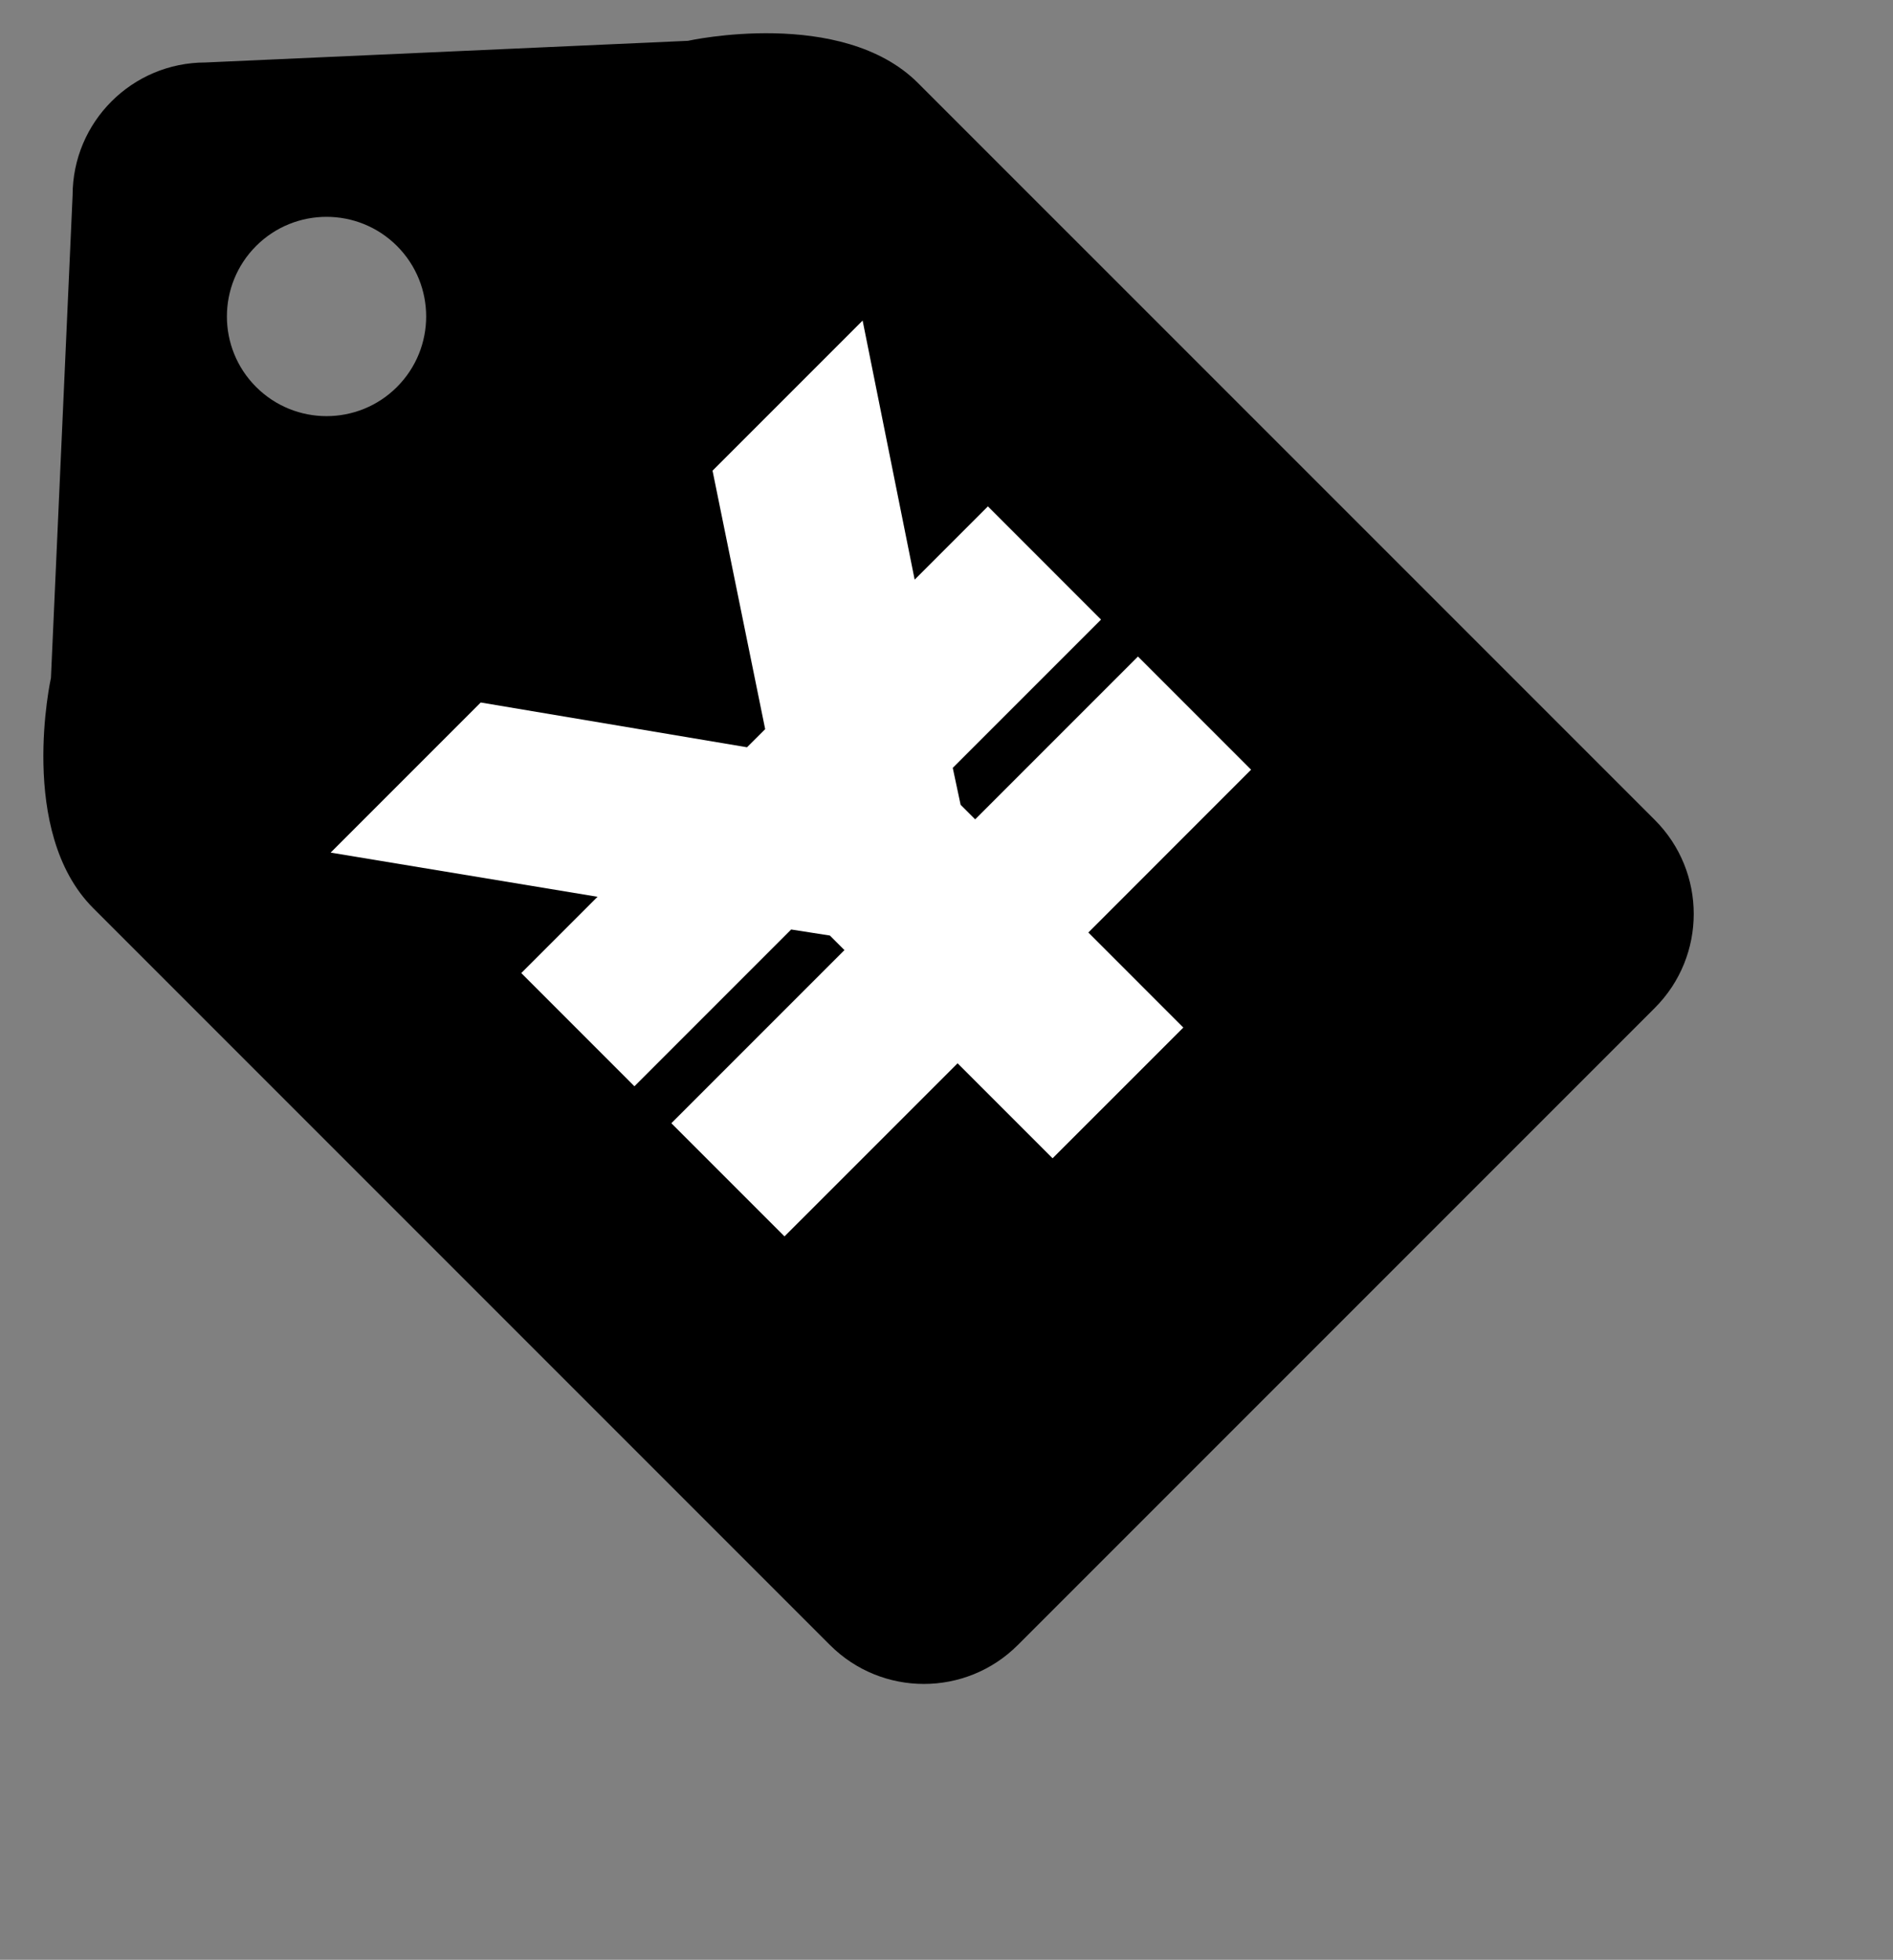
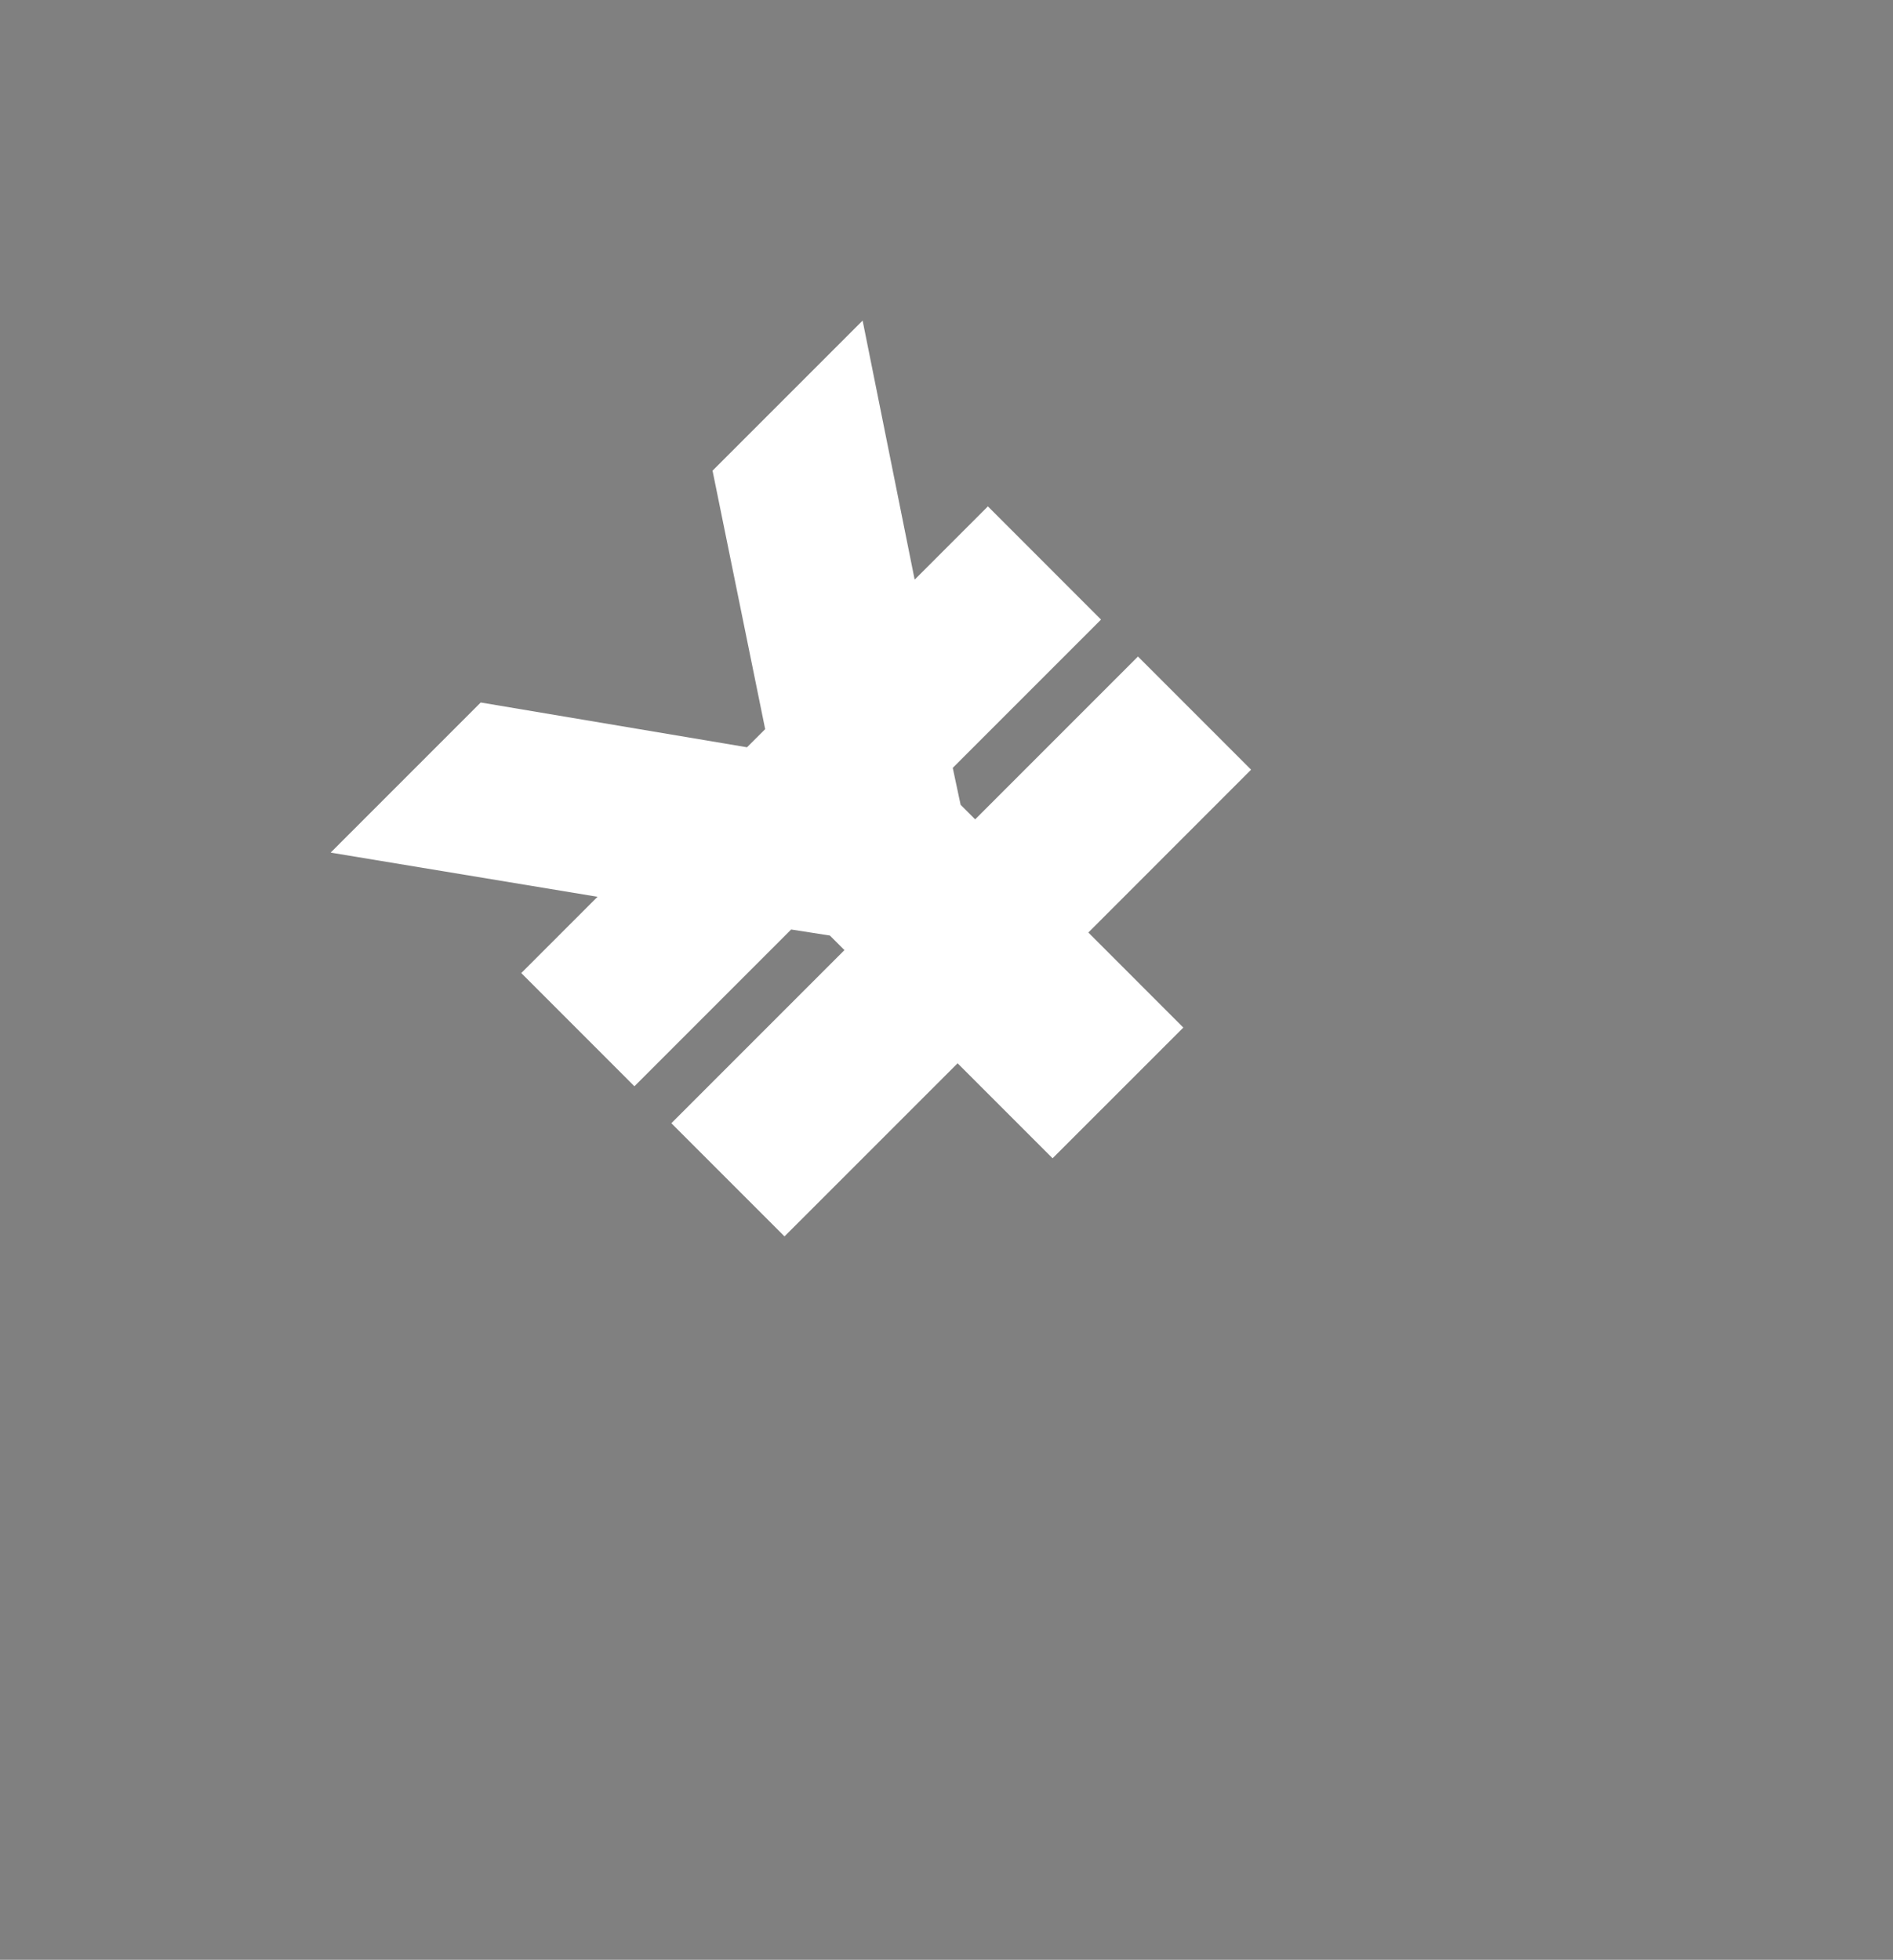
<svg xmlns="http://www.w3.org/2000/svg" version="1.1" id="" x="0px" y="0px" width="57px" height="59px" viewBox="0 0 57 59" enable-background="new 0 0 57 59" xml:space="preserve">
  <rect x="0" y="0" width="57" height="59" fill="#808080" stroke="none" />
-   <path d="M20.714,1.229L6.186,1.881c-2.209,0-4,1.791-4,4L1.534,20.409c0,0-1.026,4.631,1.271,6.929  c2.298,2.298,22.186,22.186,22.186,22.186c1.562,1.562,4.095,1.562,5.656,0l19.182-19.181c1.561-1.562,1.561-4.095,0-5.657  c0,0-20.419-20.418-22.187-22.186C25.344,0.202,20.714,1.229,20.714,1.229z M11.954,11.649c-1.171,1.172-3.071,1.172-4.243,0  s-1.171-3.071,0-4.243c1.171-1.171,3.071-1.171,4.243,0C13.125,8.578,13.125,10.477,11.954,11.649z" />
  <path fill="#FFFFFF" d="M15.696,29.294l2.296-2.296l-8.036-1.33l4.519-4.519l8.018,1.348l0.547-0.546l-1.585-7.781l4.519-4.519  l1.567,7.799l2.205-2.205l3.407,3.408l-4.465,4.464l0.237,1.112l0.438,0.438l4.902-4.902l3.406,3.407l-4.9,4.902l2.86,2.861  l-3.937,3.936l-2.86-2.86l-5.212,5.211l-3.407-3.407l5.212-5.212l-0.438-0.438l-1.167-0.182l-4.719,4.72L15.696,29.294z" />
</svg>